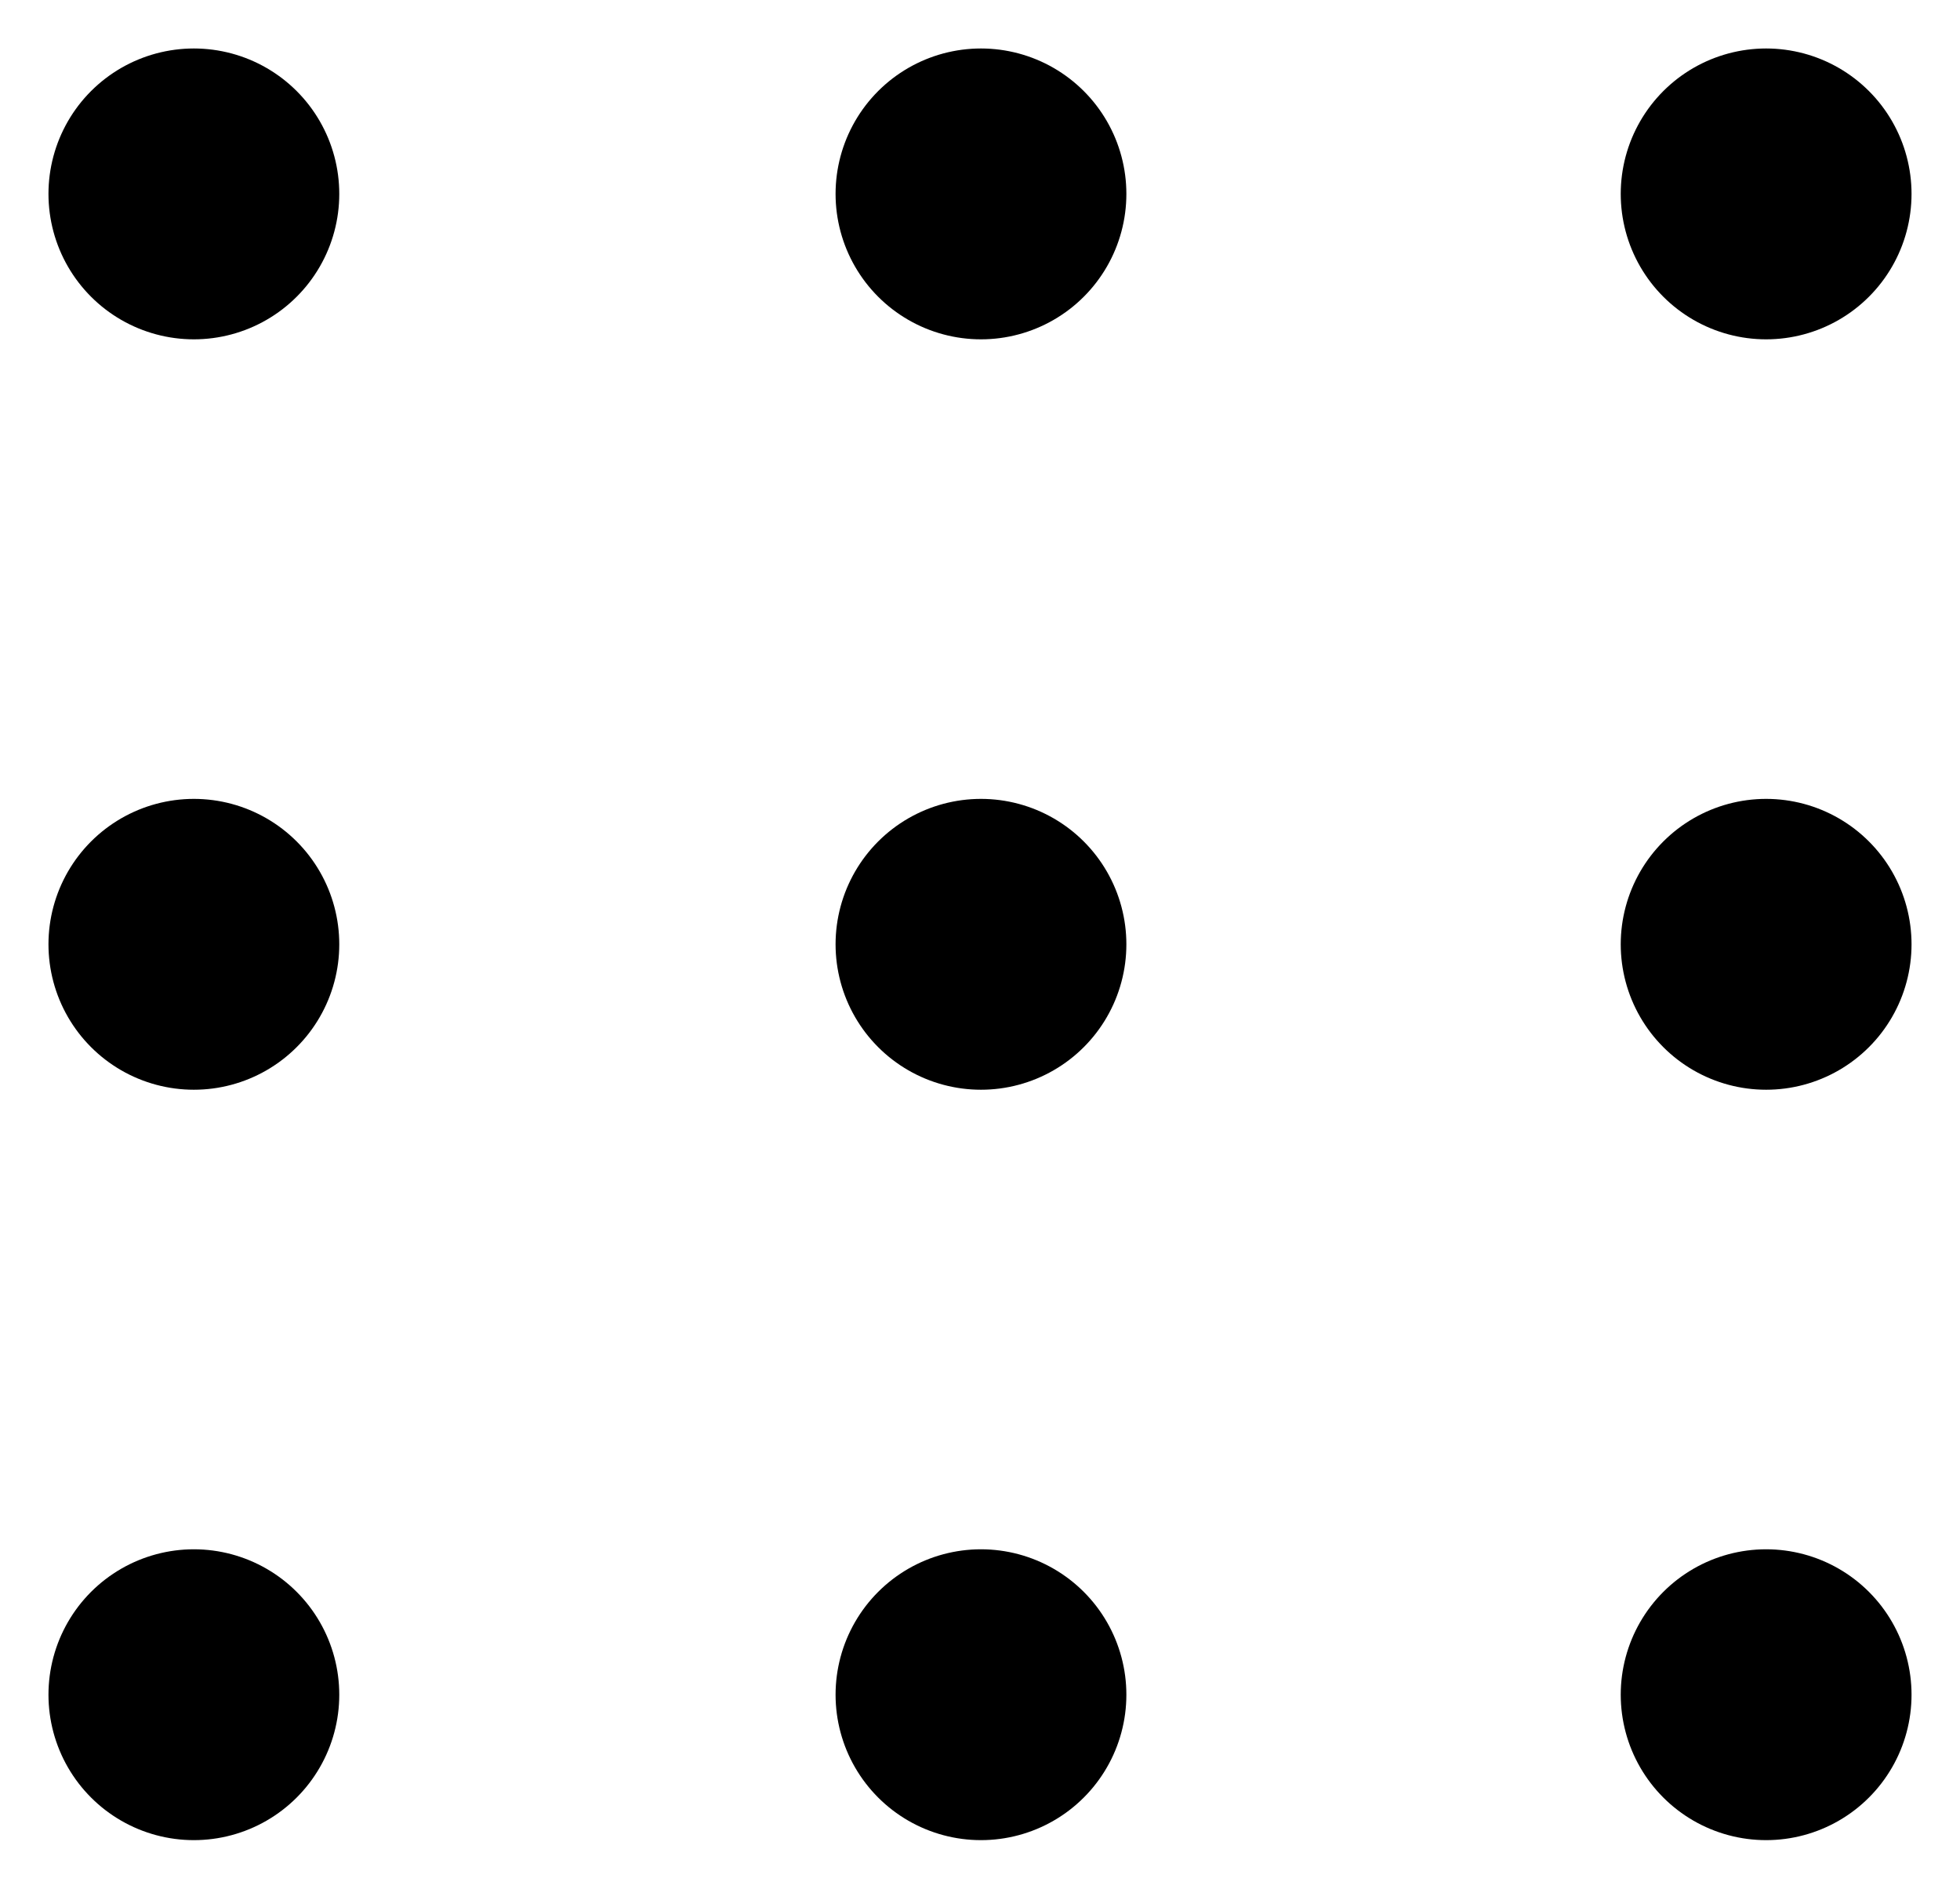
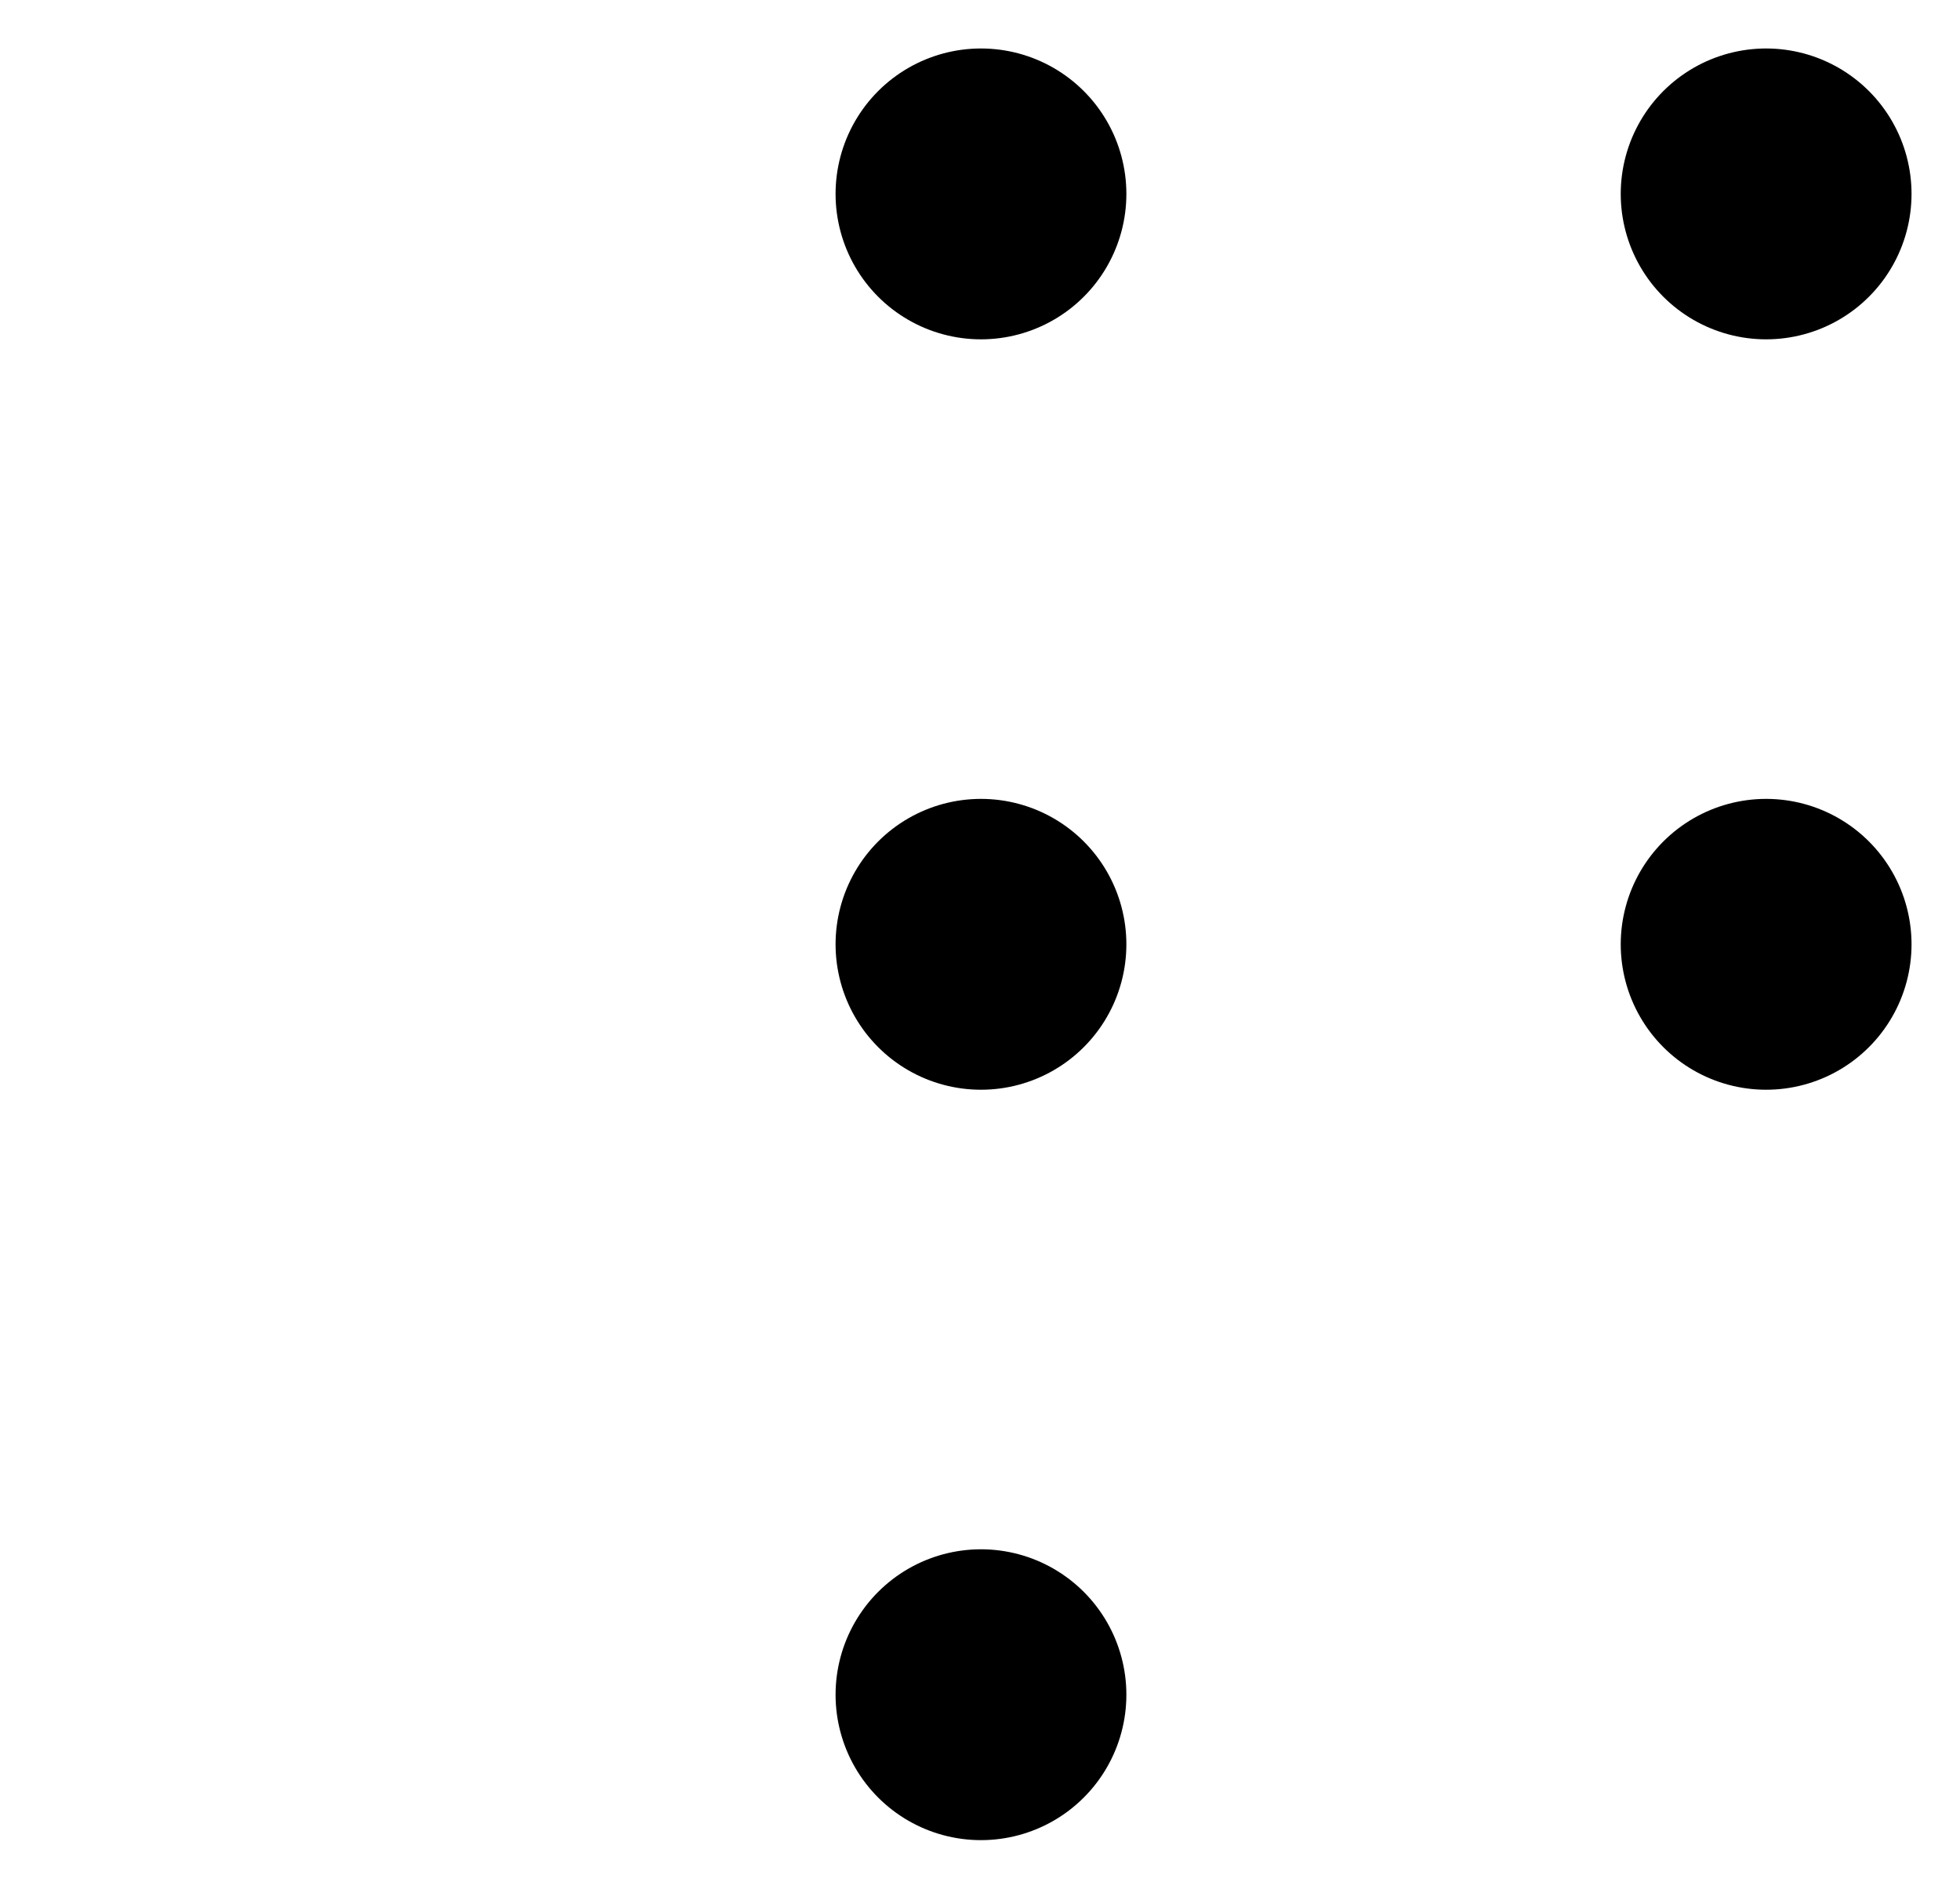
<svg xmlns="http://www.w3.org/2000/svg" version="1.1" id="Camada_1" x="0px" y="0px" viewBox="0 0 101.1 97.4" style="enable-background:new 0 0 101.1 97.4;" xml:space="preserve">
  <style type="text/css">
	.st0{fill:none;stroke:#000000;stroke-width:15;stroke-linecap:round;stroke-linejoin:round;stroke-miterlimit:10;}
</style>
  <line class="st0" x1="91.1" y1="10" x2="91.1" y2="10" />
  <line class="st0" x1="91.1" y1="48.7" x2="91.1" y2="48.7" />
-   <line class="st0" x1="91.1" y1="87.4" x2="91.1" y2="87.4" />
  <line class="st0" x1="50.6" y1="10" x2="50.6" y2="10" />
  <line class="st0" x1="50.6" y1="48.7" x2="50.6" y2="48.7" />
  <line class="st0" x1="50.6" y1="87.4" x2="50.6" y2="87.4" />
-   <line class="st0" x1="10" y1="10" x2="10" y2="10" />
-   <line class="st0" x1="10" y1="48.7" x2="10" y2="48.7" />
-   <line class="st0" x1="10" y1="87.4" x2="10" y2="87.4" />
</svg>